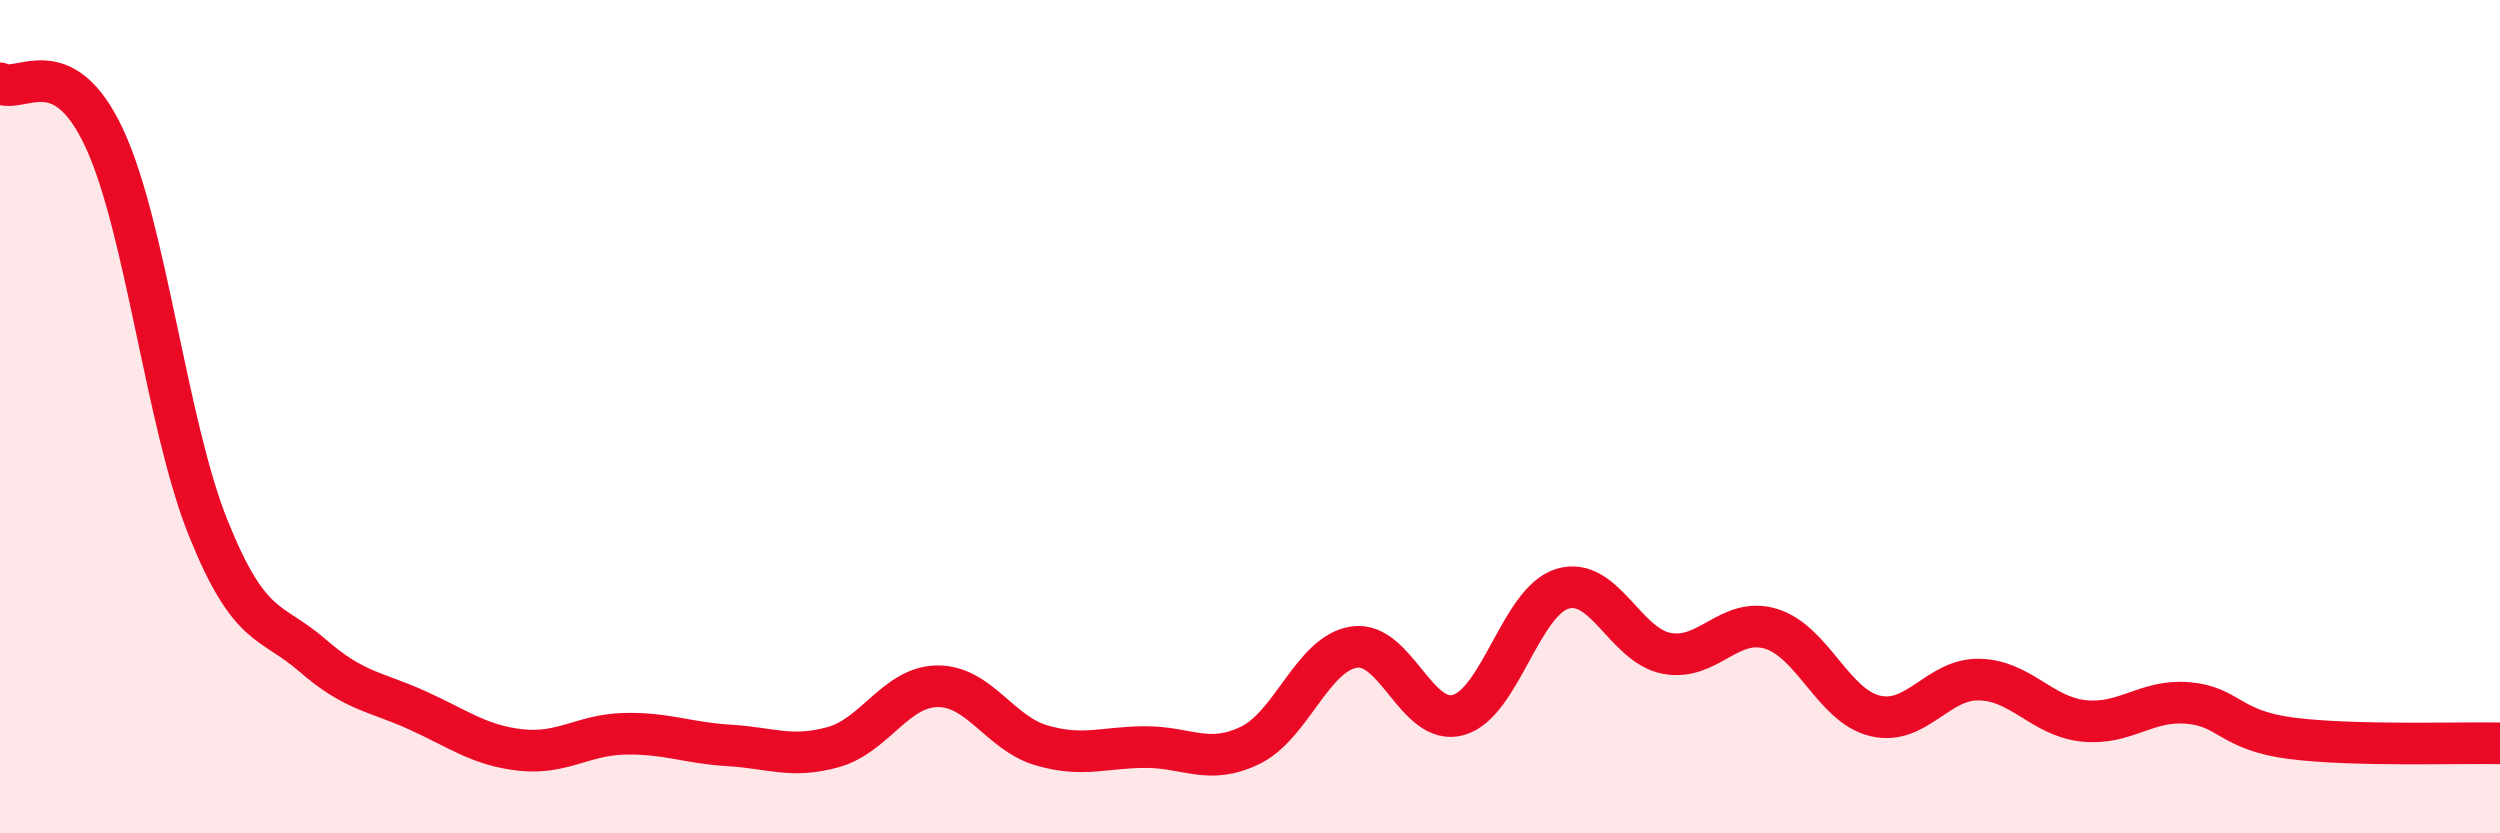
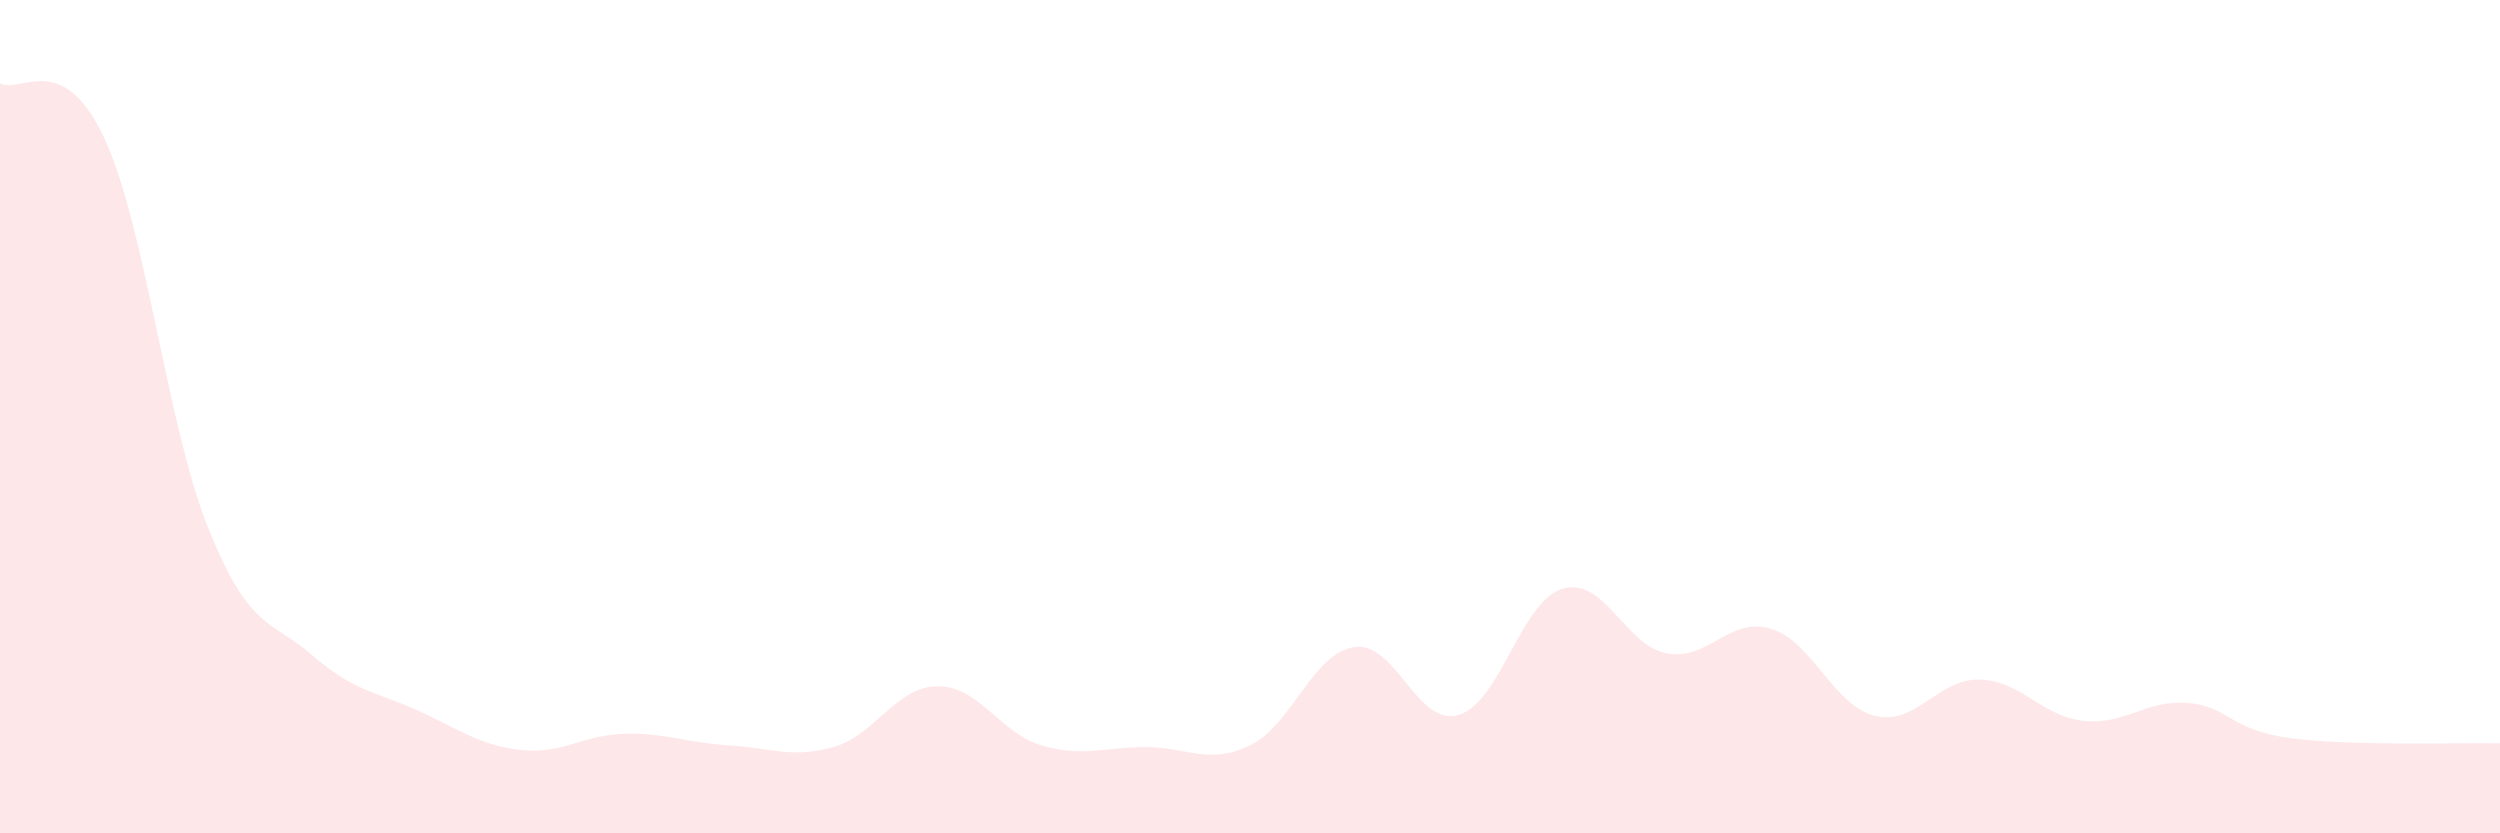
<svg xmlns="http://www.w3.org/2000/svg" width="60" height="20" viewBox="0 0 60 20">
  <path d="M 0,2 C 0.5,2.26 1.5,1.17 2.5,3.31 C 3.5,5.45 4,10.2 5,12.68 C 6,15.16 6.5,14.86 7.5,15.73 C 8.5,16.6 9,16.59 10,17.04 C 11,17.49 11.5,17.89 12.5,18 C 13.5,18.11 14,17.63 15,17.61 C 16,17.59 16.5,17.83 17.5,17.89 C 18.5,17.95 19,18.21 20,17.93 C 21,17.65 21.5,16.48 22.5,16.47 C 23.5,16.46 24,17.6 25,17.89 C 26,18.18 26.5,17.93 27.5,17.93 C 28.5,17.93 29,18.37 30,17.89 C 31,17.41 31.5,15.68 32.5,15.53 C 33.5,15.38 34,17.44 35,17.16 C 36,16.88 36.5,14.43 37.5,14.13 C 38.5,13.83 39,15.49 40,15.68 C 41,15.87 41.5,14.79 42.5,15.09 C 43.5,15.39 44,16.94 45,17.18 C 46,17.42 46.5,16.29 47.5,16.31 C 48.5,16.33 49,17.19 50,17.3 C 51,17.41 51.5,16.79 52.5,16.87 C 53.5,16.95 53.5,17.53 55,17.72 C 56.5,17.91 59,17.82 60,17.84L60 20L0 20Z" fill="#EB0A25" opacity="0.1" stroke-linecap="round" stroke-linejoin="round" />
-   <path d="M 0,2 C 0.5,2.26 1.5,1.17 2.5,3.31 C 3.5,5.45 4,10.2 5,12.68 C 6,15.16 6.5,14.86 7.5,15.73 C 8.5,16.6 9,16.59 10,17.04 C 11,17.49 11.5,17.89 12.5,18 C 13.5,18.11 14,17.63 15,17.61 C 16,17.59 16.5,17.83 17.5,17.89 C 18.5,17.95 19,18.21 20,17.93 C 21,17.65 21.5,16.48 22.5,16.47 C 23.5,16.46 24,17.6 25,17.89 C 26,18.18 26.5,17.93 27.5,17.93 C 28.5,17.93 29,18.37 30,17.89 C 31,17.41 31.5,15.68 32.5,15.53 C 33.5,15.38 34,17.44 35,17.16 C 36,16.88 36.5,14.43 37.5,14.13 C 38.5,13.83 39,15.49 40,15.68 C 41,15.87 41.5,14.79 42.5,15.09 C 43.5,15.39 44,16.94 45,17.18 C 46,17.42 46.5,16.29 47.5,16.31 C 48.5,16.33 49,17.19 50,17.3 C 51,17.41 51.5,16.79 52.5,16.87 C 53.5,16.95 53.5,17.53 55,17.72 C 56.5,17.91 59,17.82 60,17.84" stroke="#EB0A25" stroke-width="1" fill="none" stroke-linecap="round" stroke-linejoin="round" />
</svg>